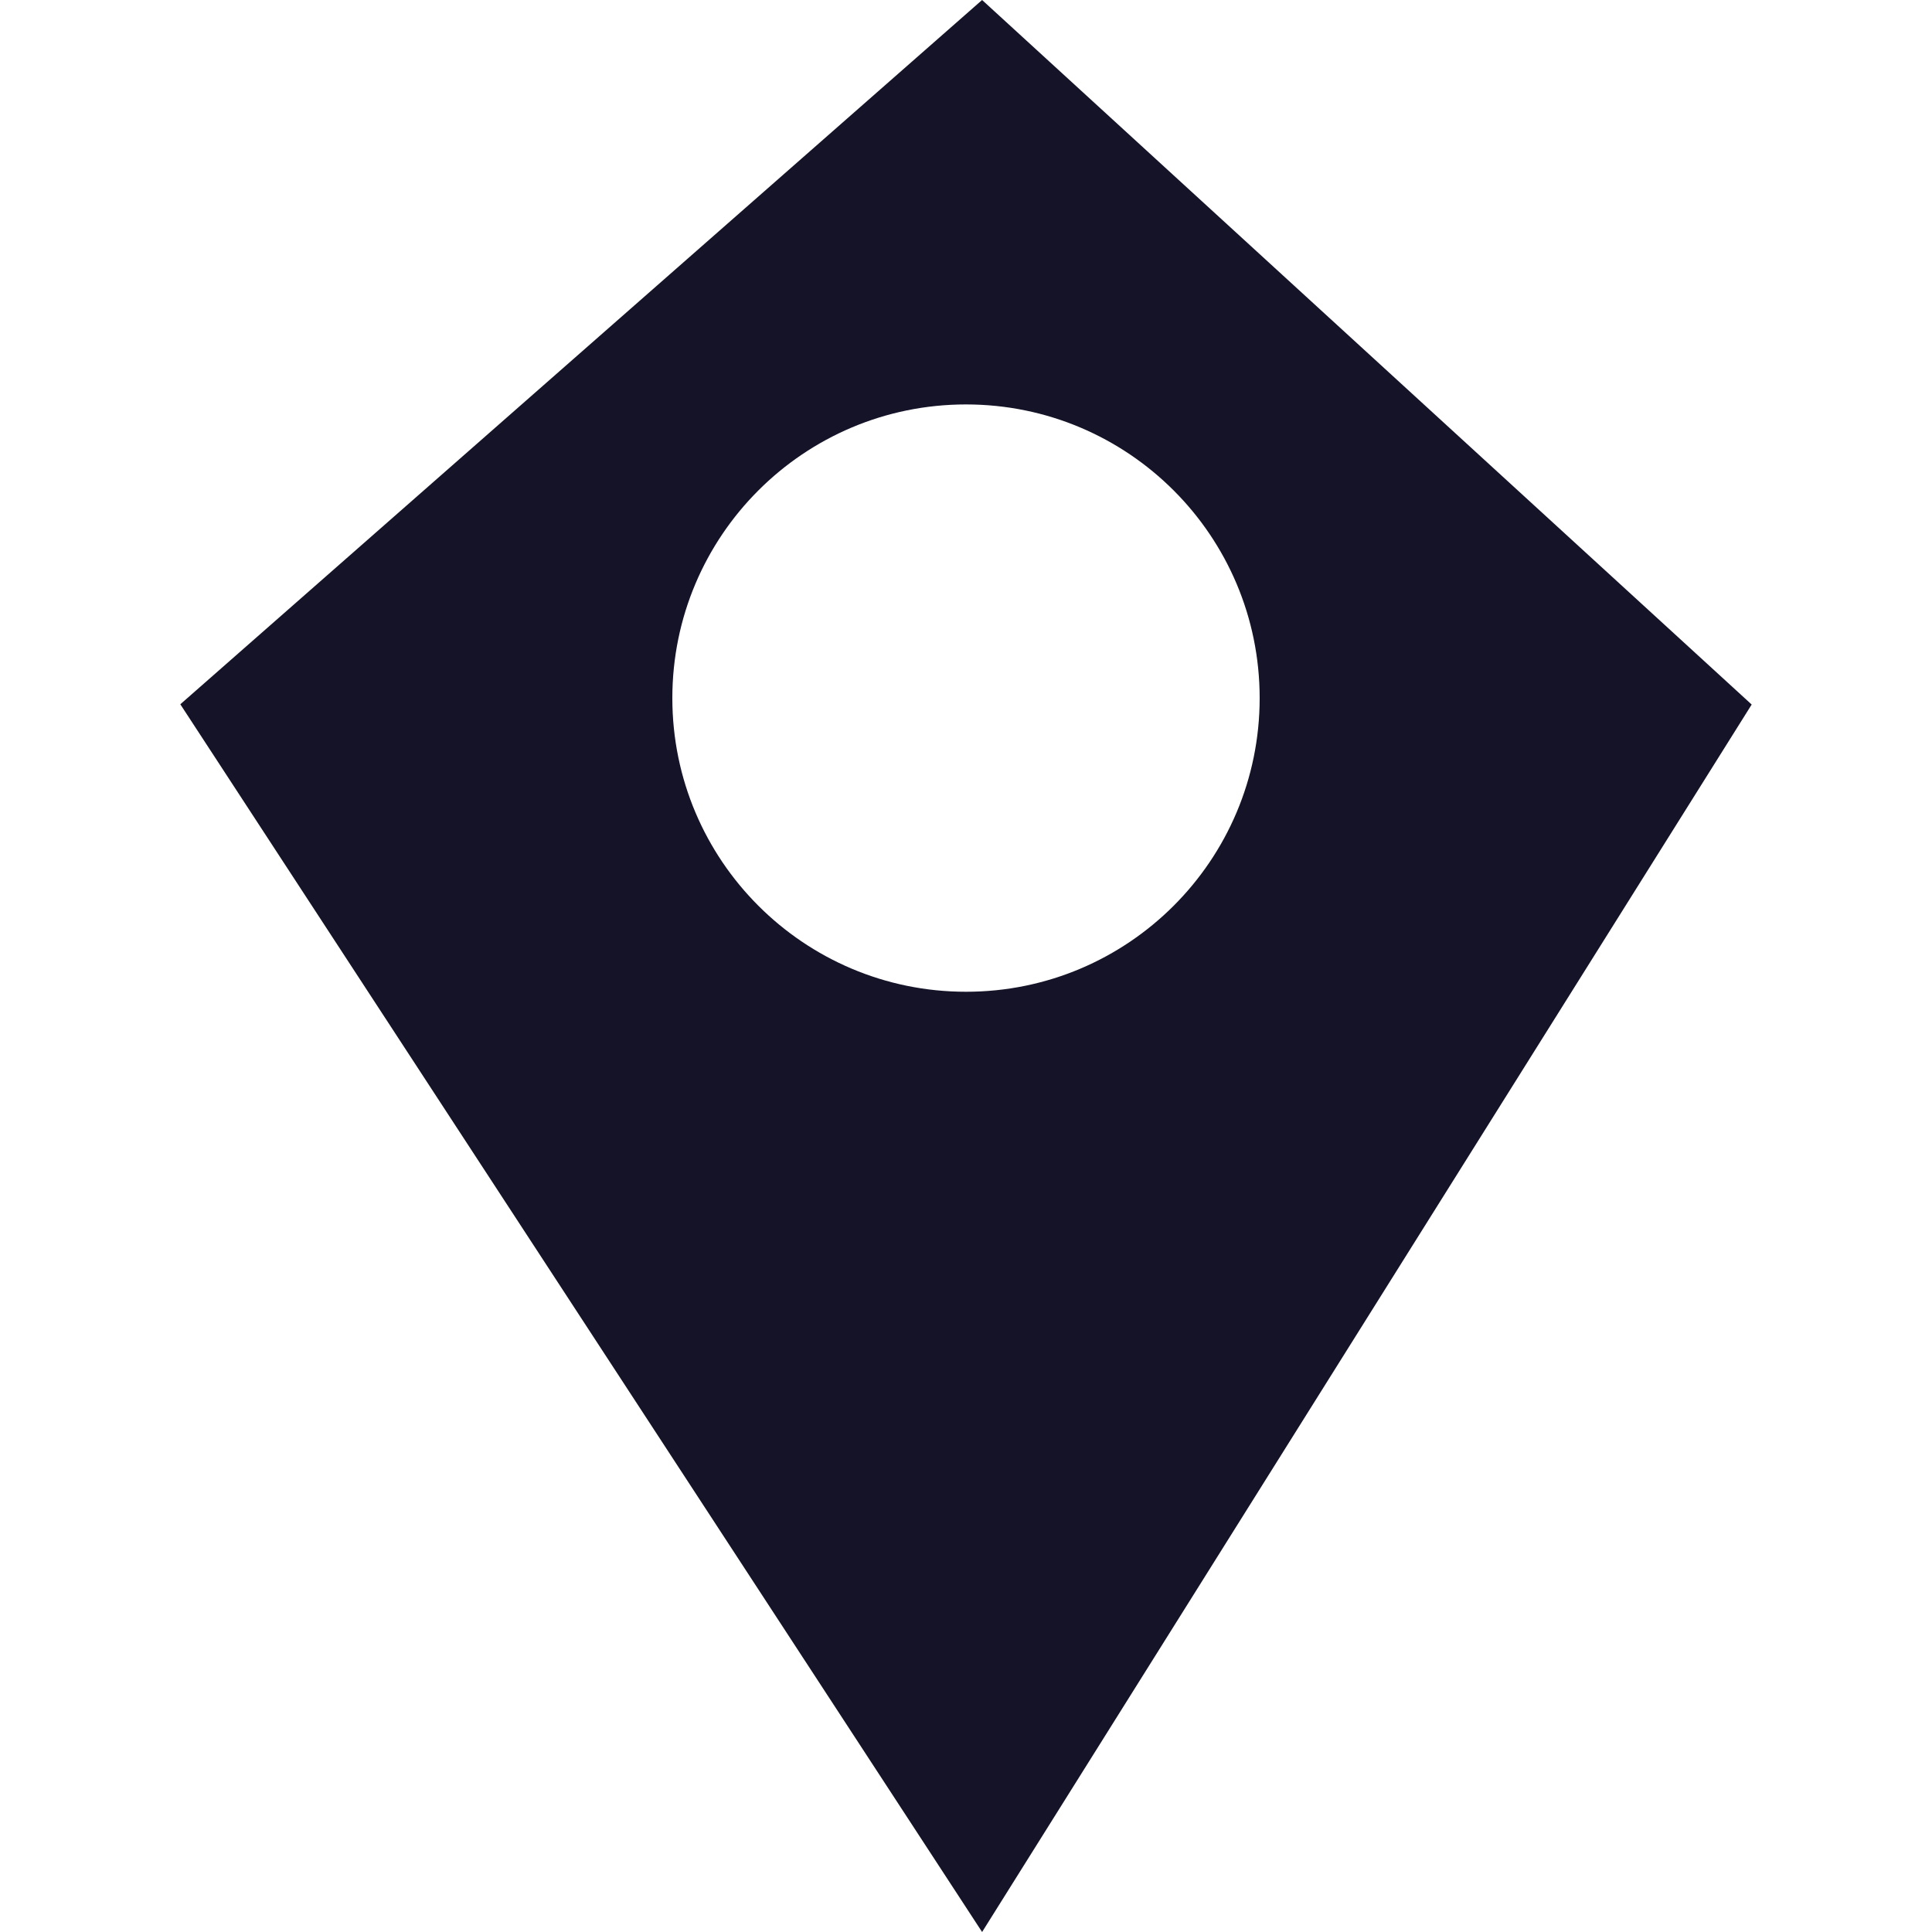
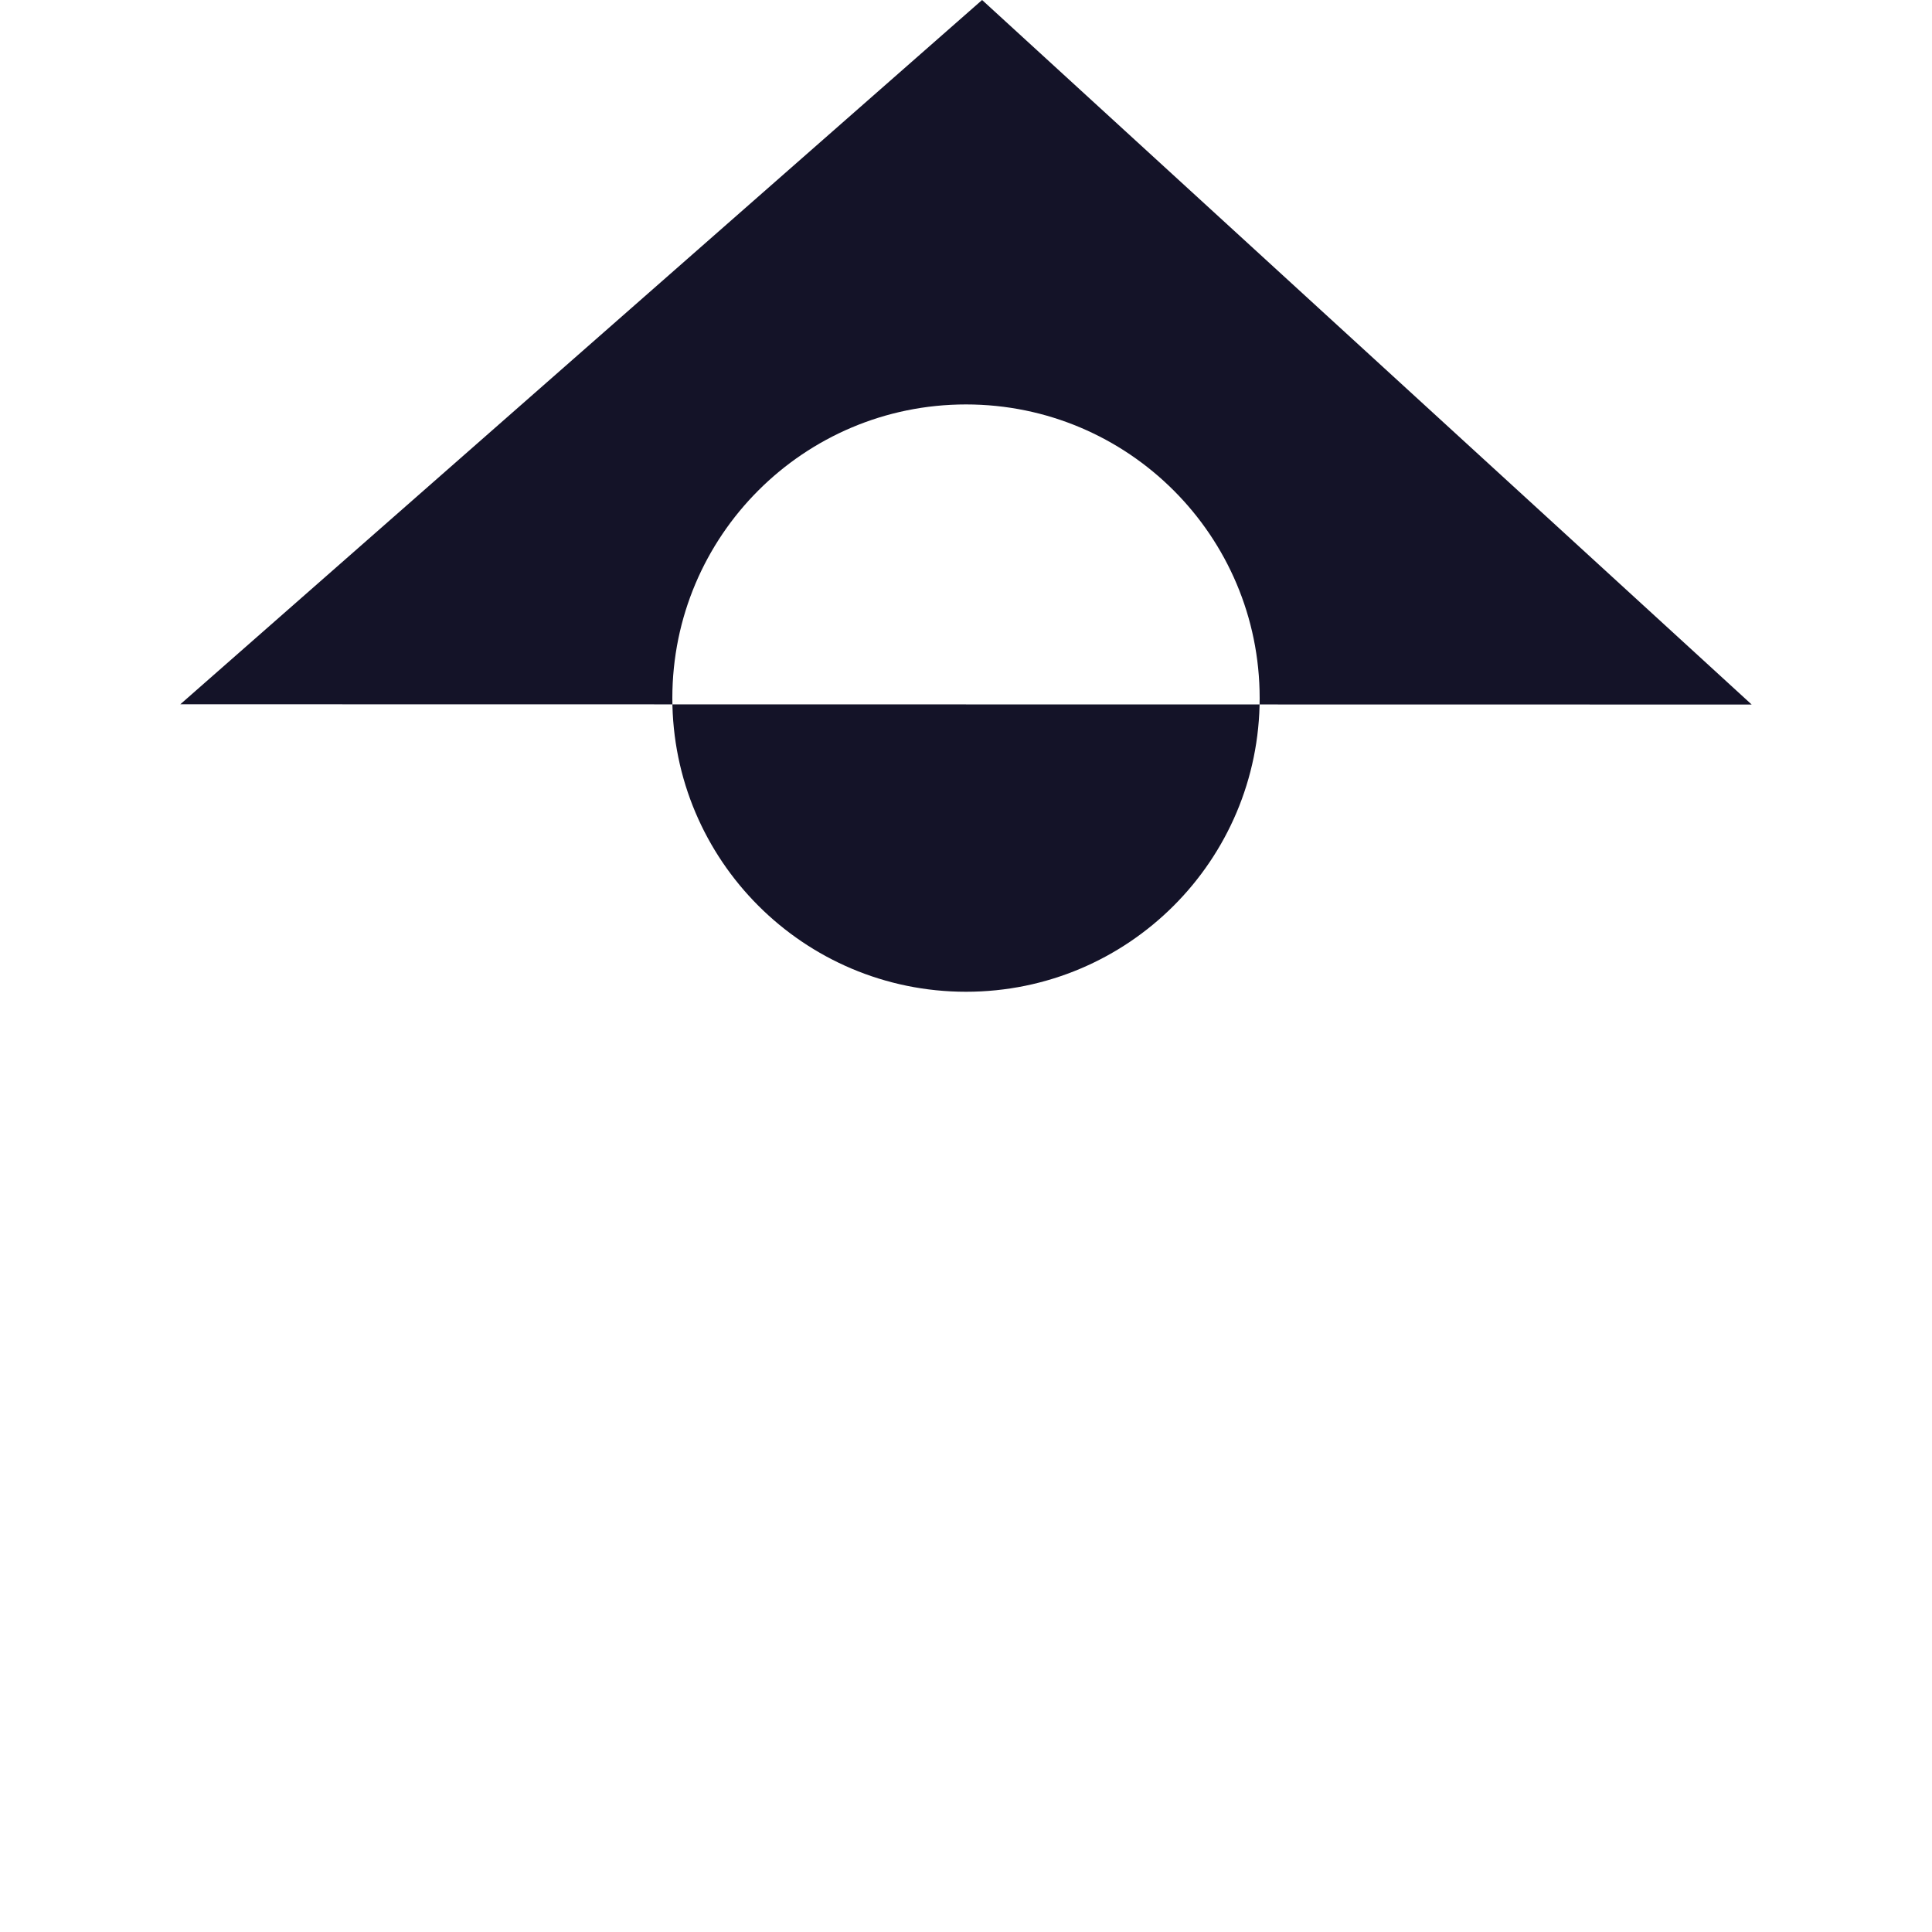
<svg xmlns="http://www.w3.org/2000/svg" version="1.1" id="Laag_1" x="0px" y="0px" width="1500px" height="1500px" viewBox="0 0 1500 1500" style="enable-background:new 0 0 1500 1500;" xml:space="preserve">
  <style type="text/css">
	.st0{fill:#141328;}
</style>
  <g>
-     <path class="st0" d="M762.5,0L140,546.8L762.5,1500L1360,547L762.5,0z M750,770c-125.9,0-228-102.1-228-228s102.1-228,228-228   S978,416,978,542S875.9,770,750,770z" />
+     <path class="st0" d="M762.5,0L140,546.8L1360,547L762.5,0z M750,770c-125.9,0-228-102.1-228-228s102.1-228,228-228   S978,416,978,542S875.9,770,750,770z" />
  </g>
</svg>